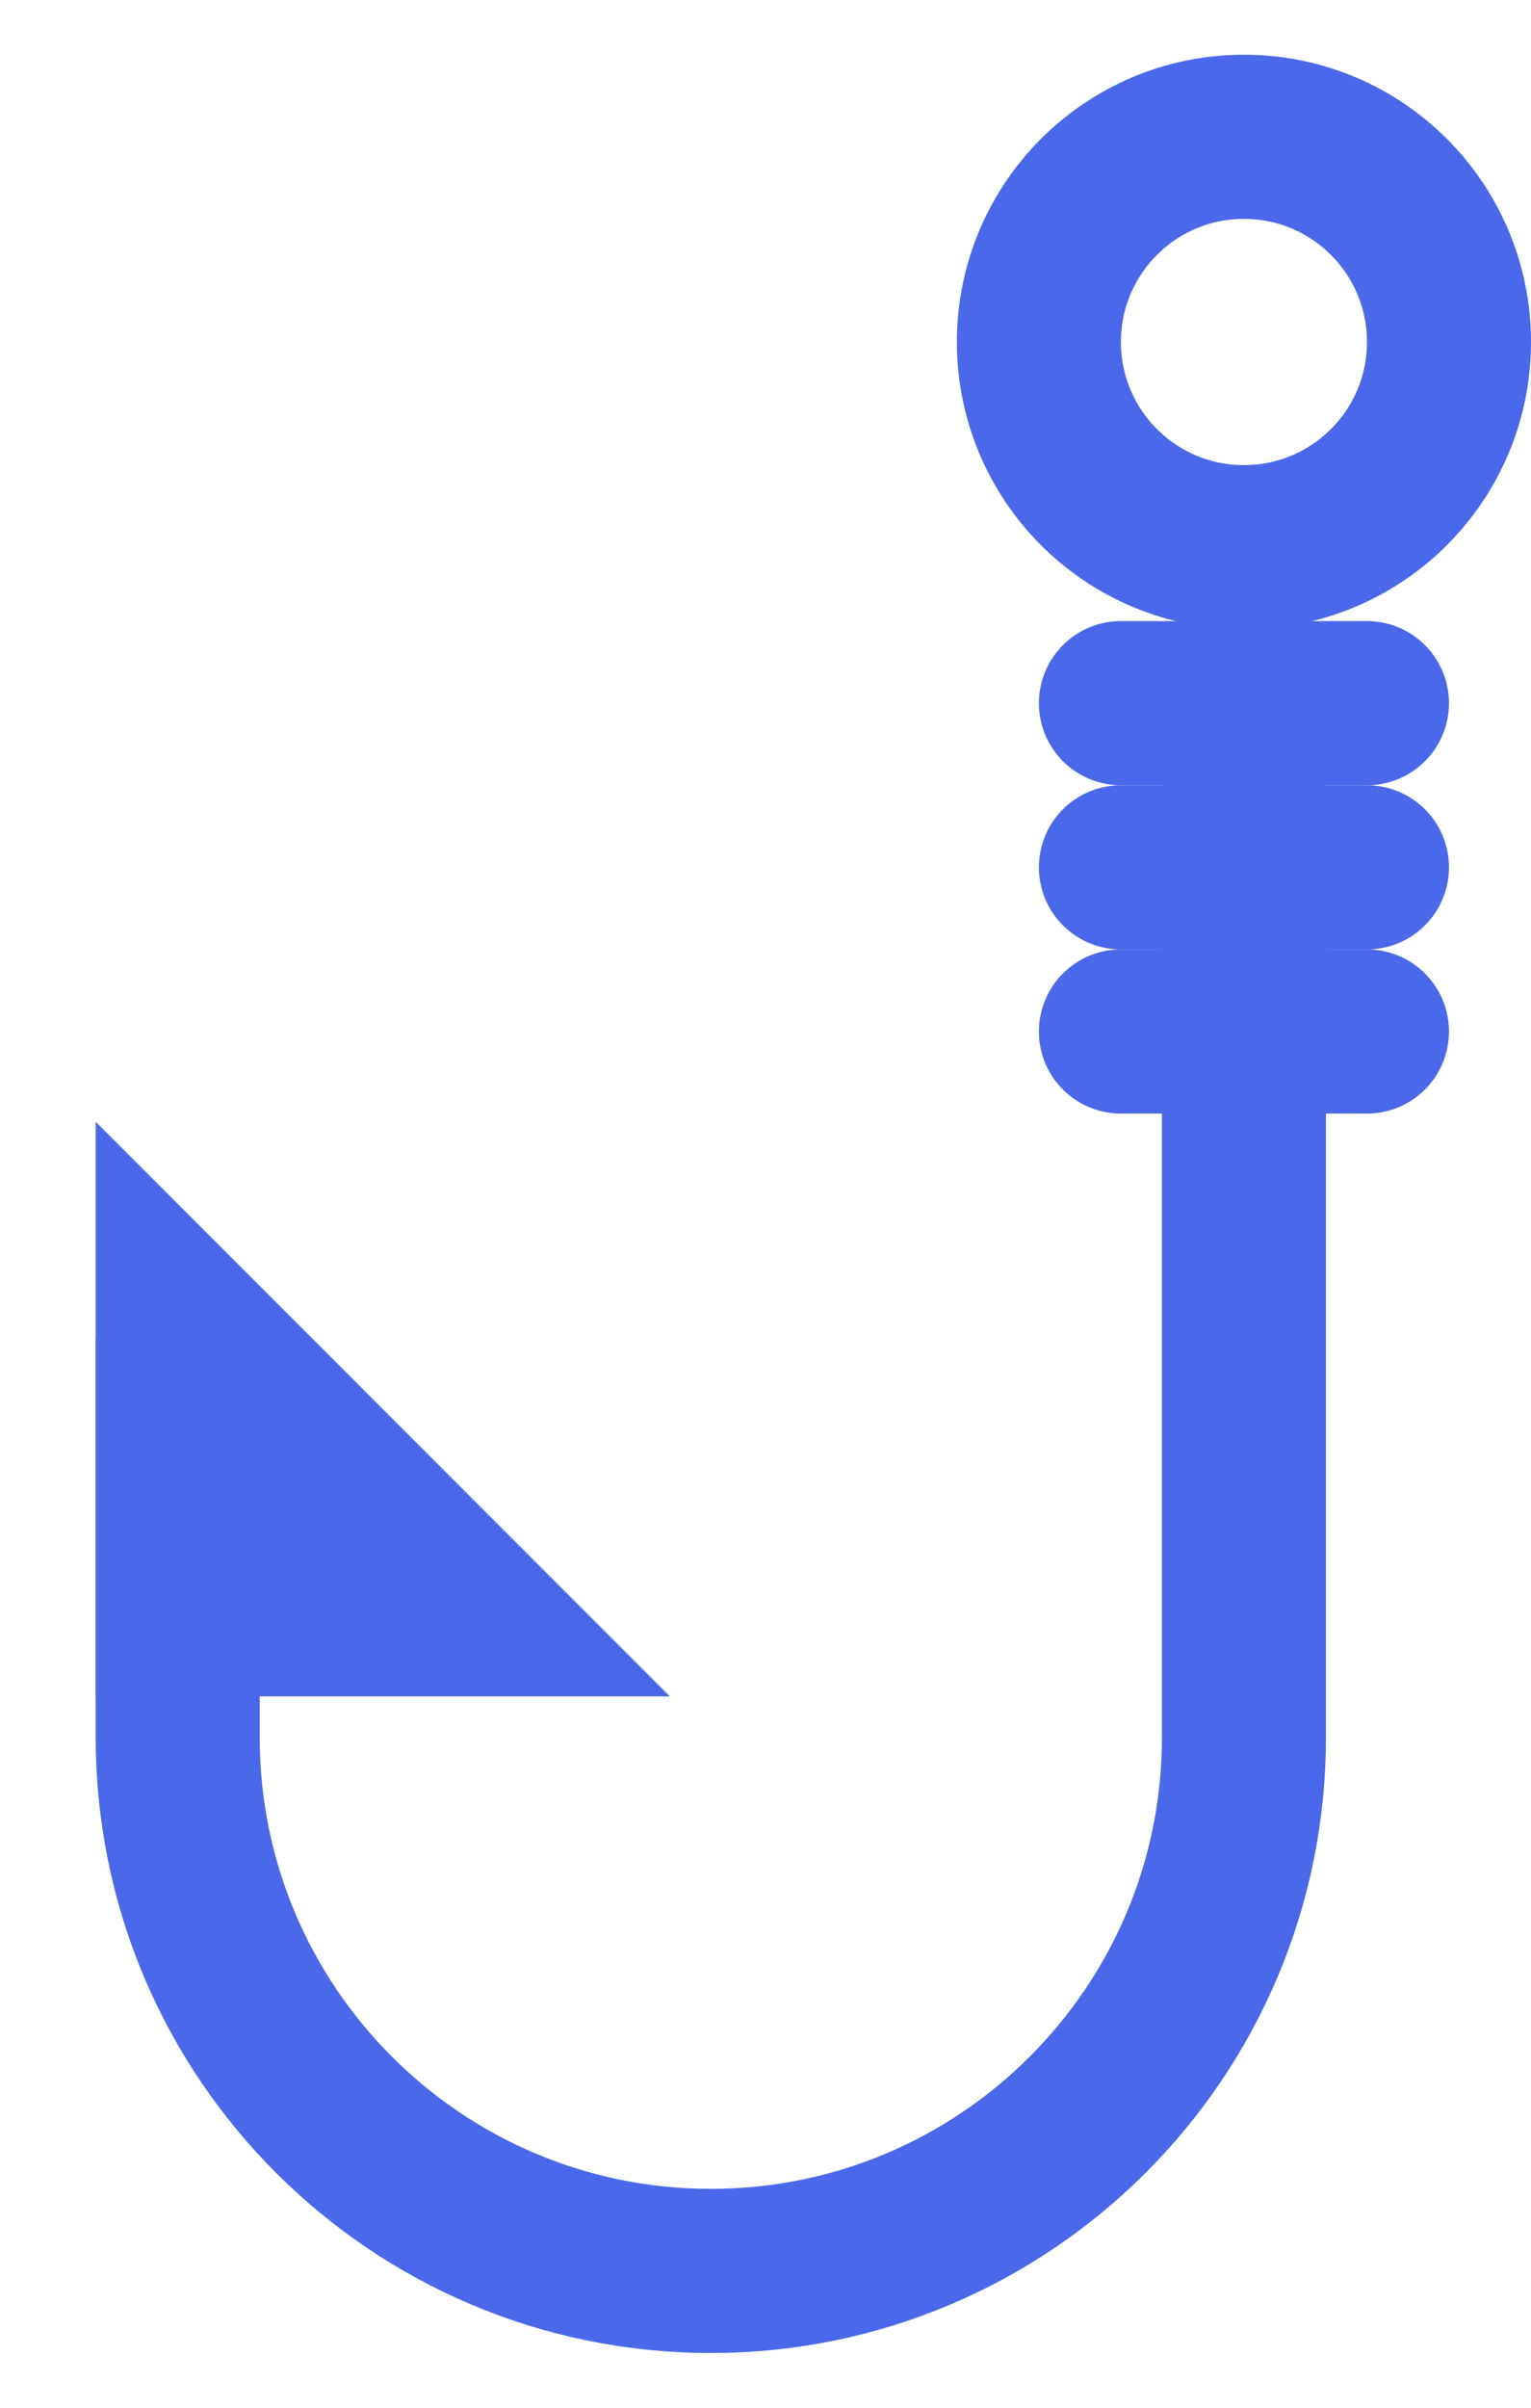
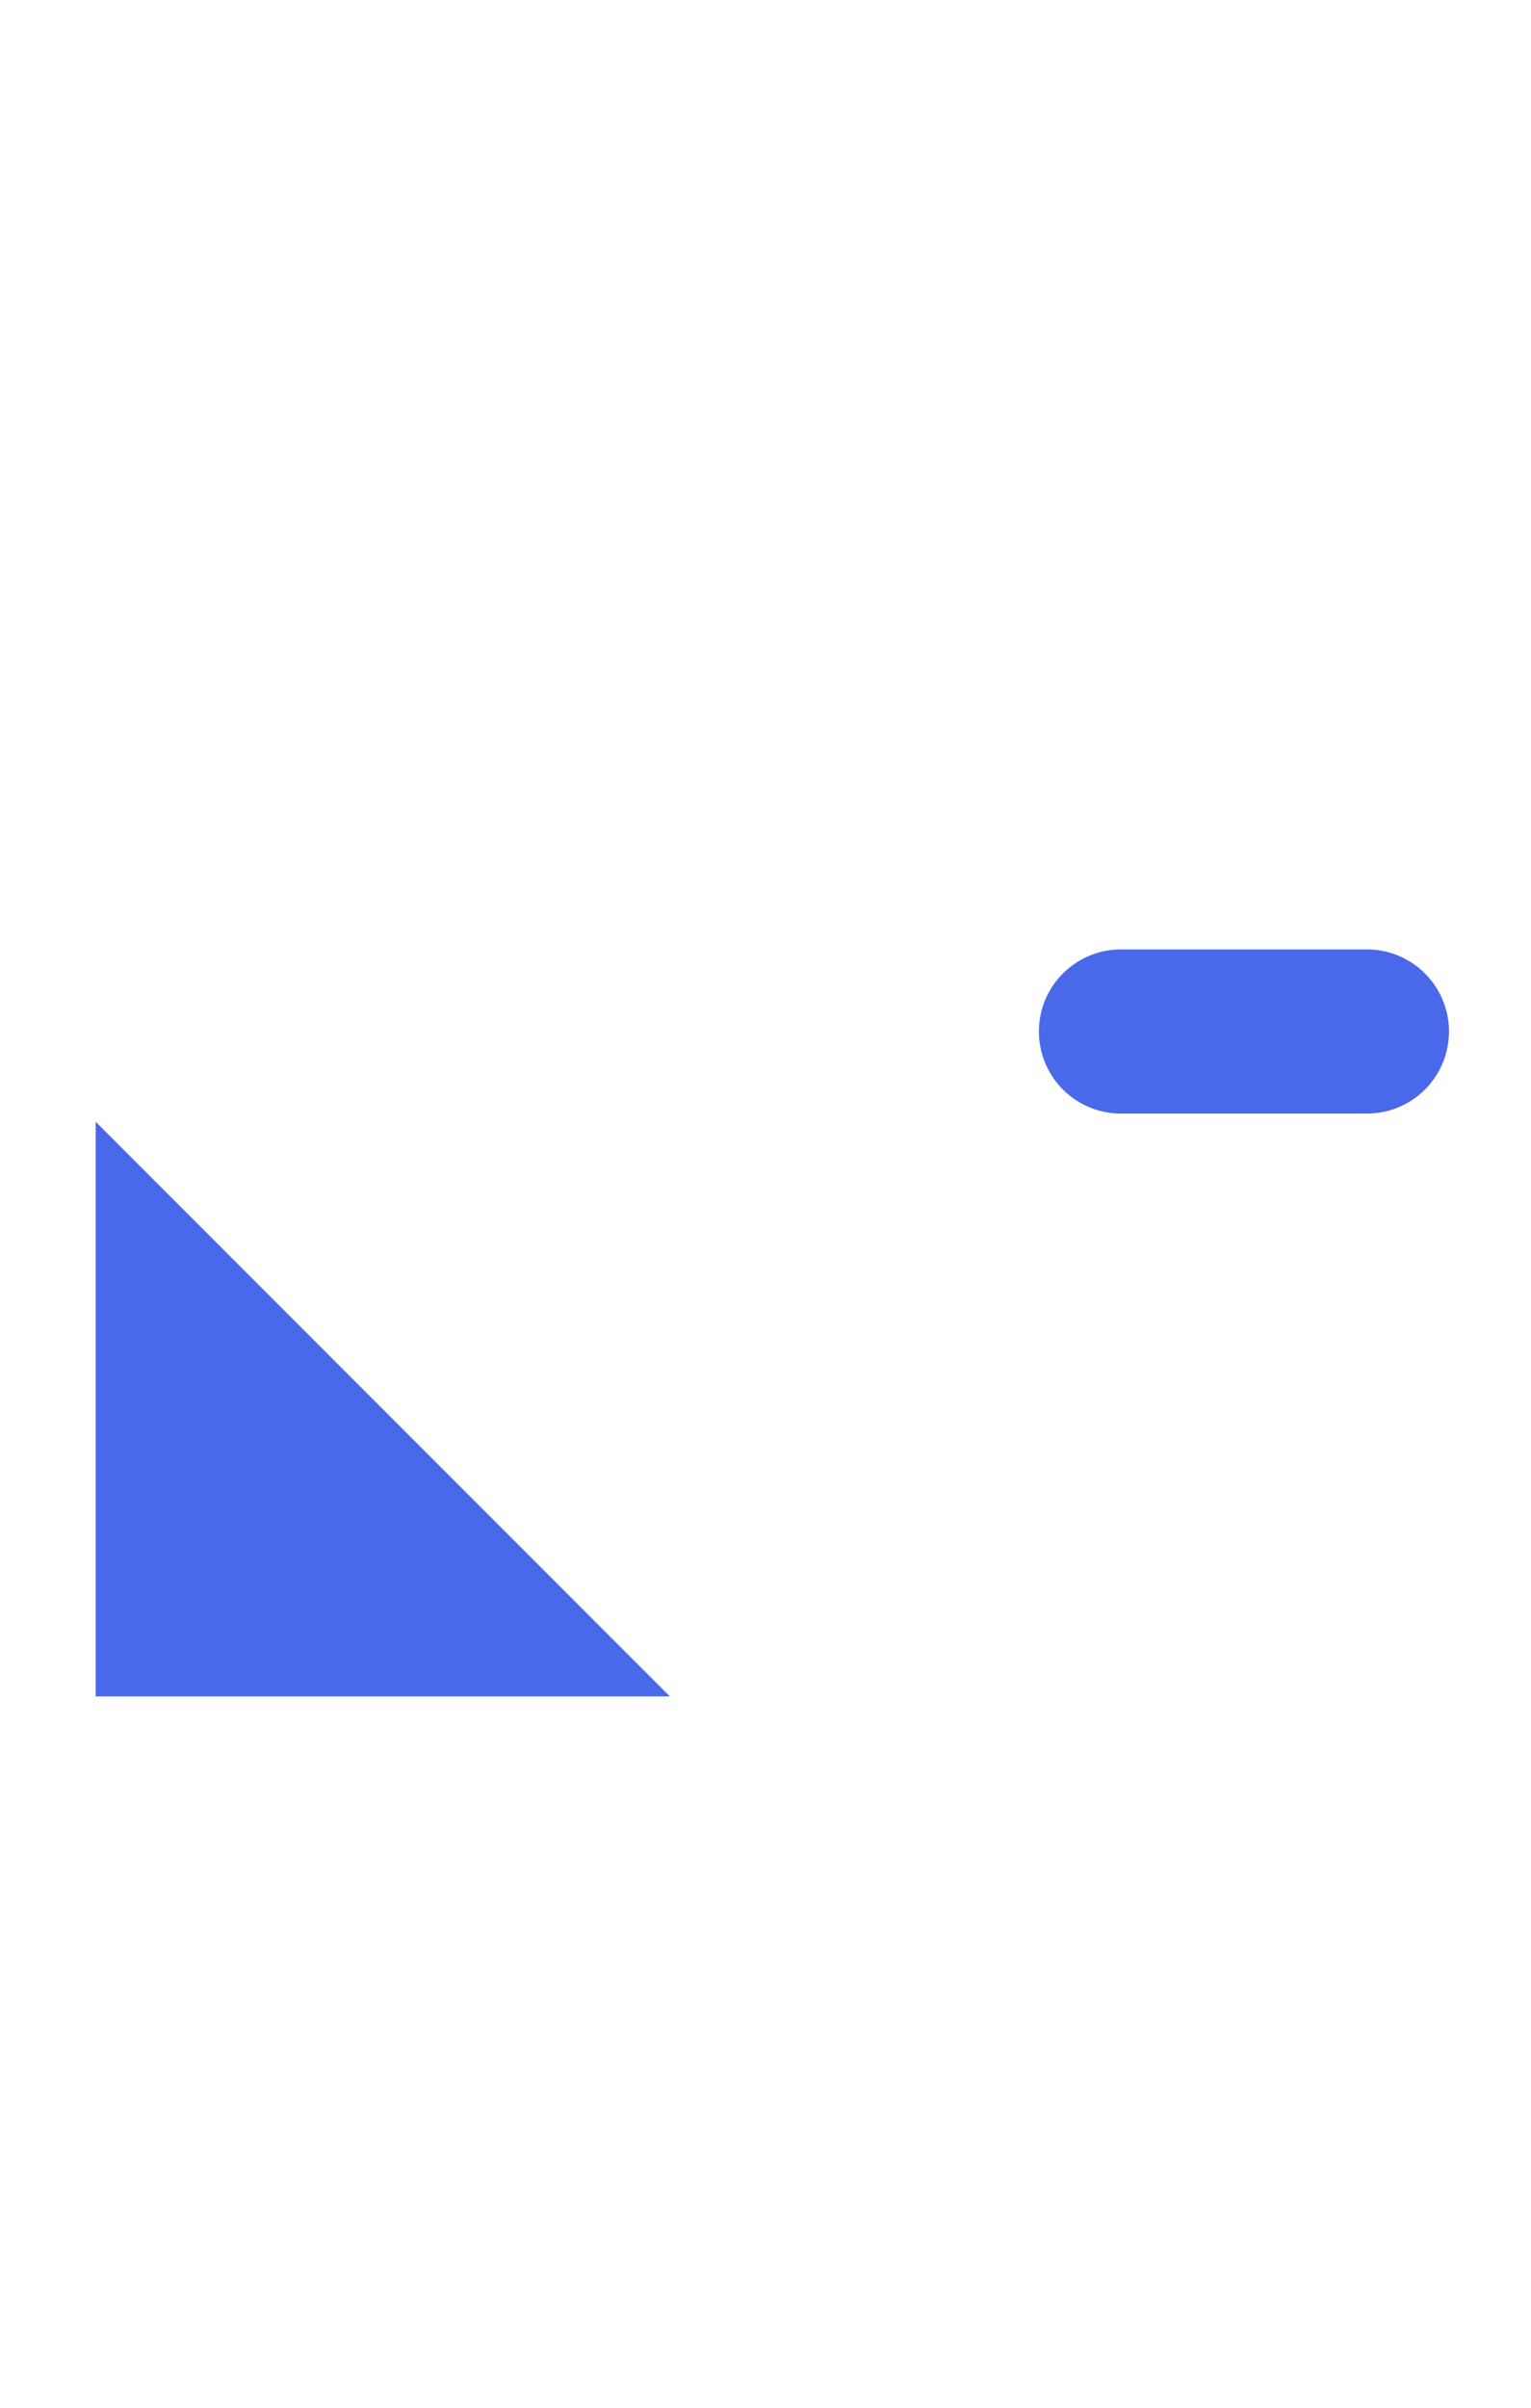
<svg xmlns="http://www.w3.org/2000/svg" width="14" height="22" viewBox="0 0 14 22" fill="none">
  <g id="Group 611">
    <g id="Group 561">
-       <path id="Rectangle 300" d="M11.375 5.75V15.875C11.375 18.567 9.192 20.75 6.5 20.75V20.75C3.808 20.75 1.625 18.567 1.625 15.875C1.625 14.48 1.625 13.102 1.625 12.227" stroke="#4A69EA" stroke-width="1.5" />
      <path id="Rectangle 301" d="M0.875 15.5H6.125L0.875 10.25V15.5Z" fill="#4A69EA" />
-       <circle id="Ellipse 30" cx="11.375" cy="3.125" r="1.875" stroke="#4A69EA" stroke-width="1.5" />
    </g>
-     <path id="Line 75" d="M10.25 6.425H12.5" stroke="#4A69EA" stroke-width="1.5" stroke-linecap="round" />
-     <path id="Line 76" d="M10.25 7.925H12.5" stroke="#4A69EA" stroke-width="1.5" stroke-linecap="round" />
    <path id="Line 77" d="M10.25 9.425H12.5" stroke="#4A69EA" stroke-width="1.5" stroke-linecap="round" />
  </g>
</svg>